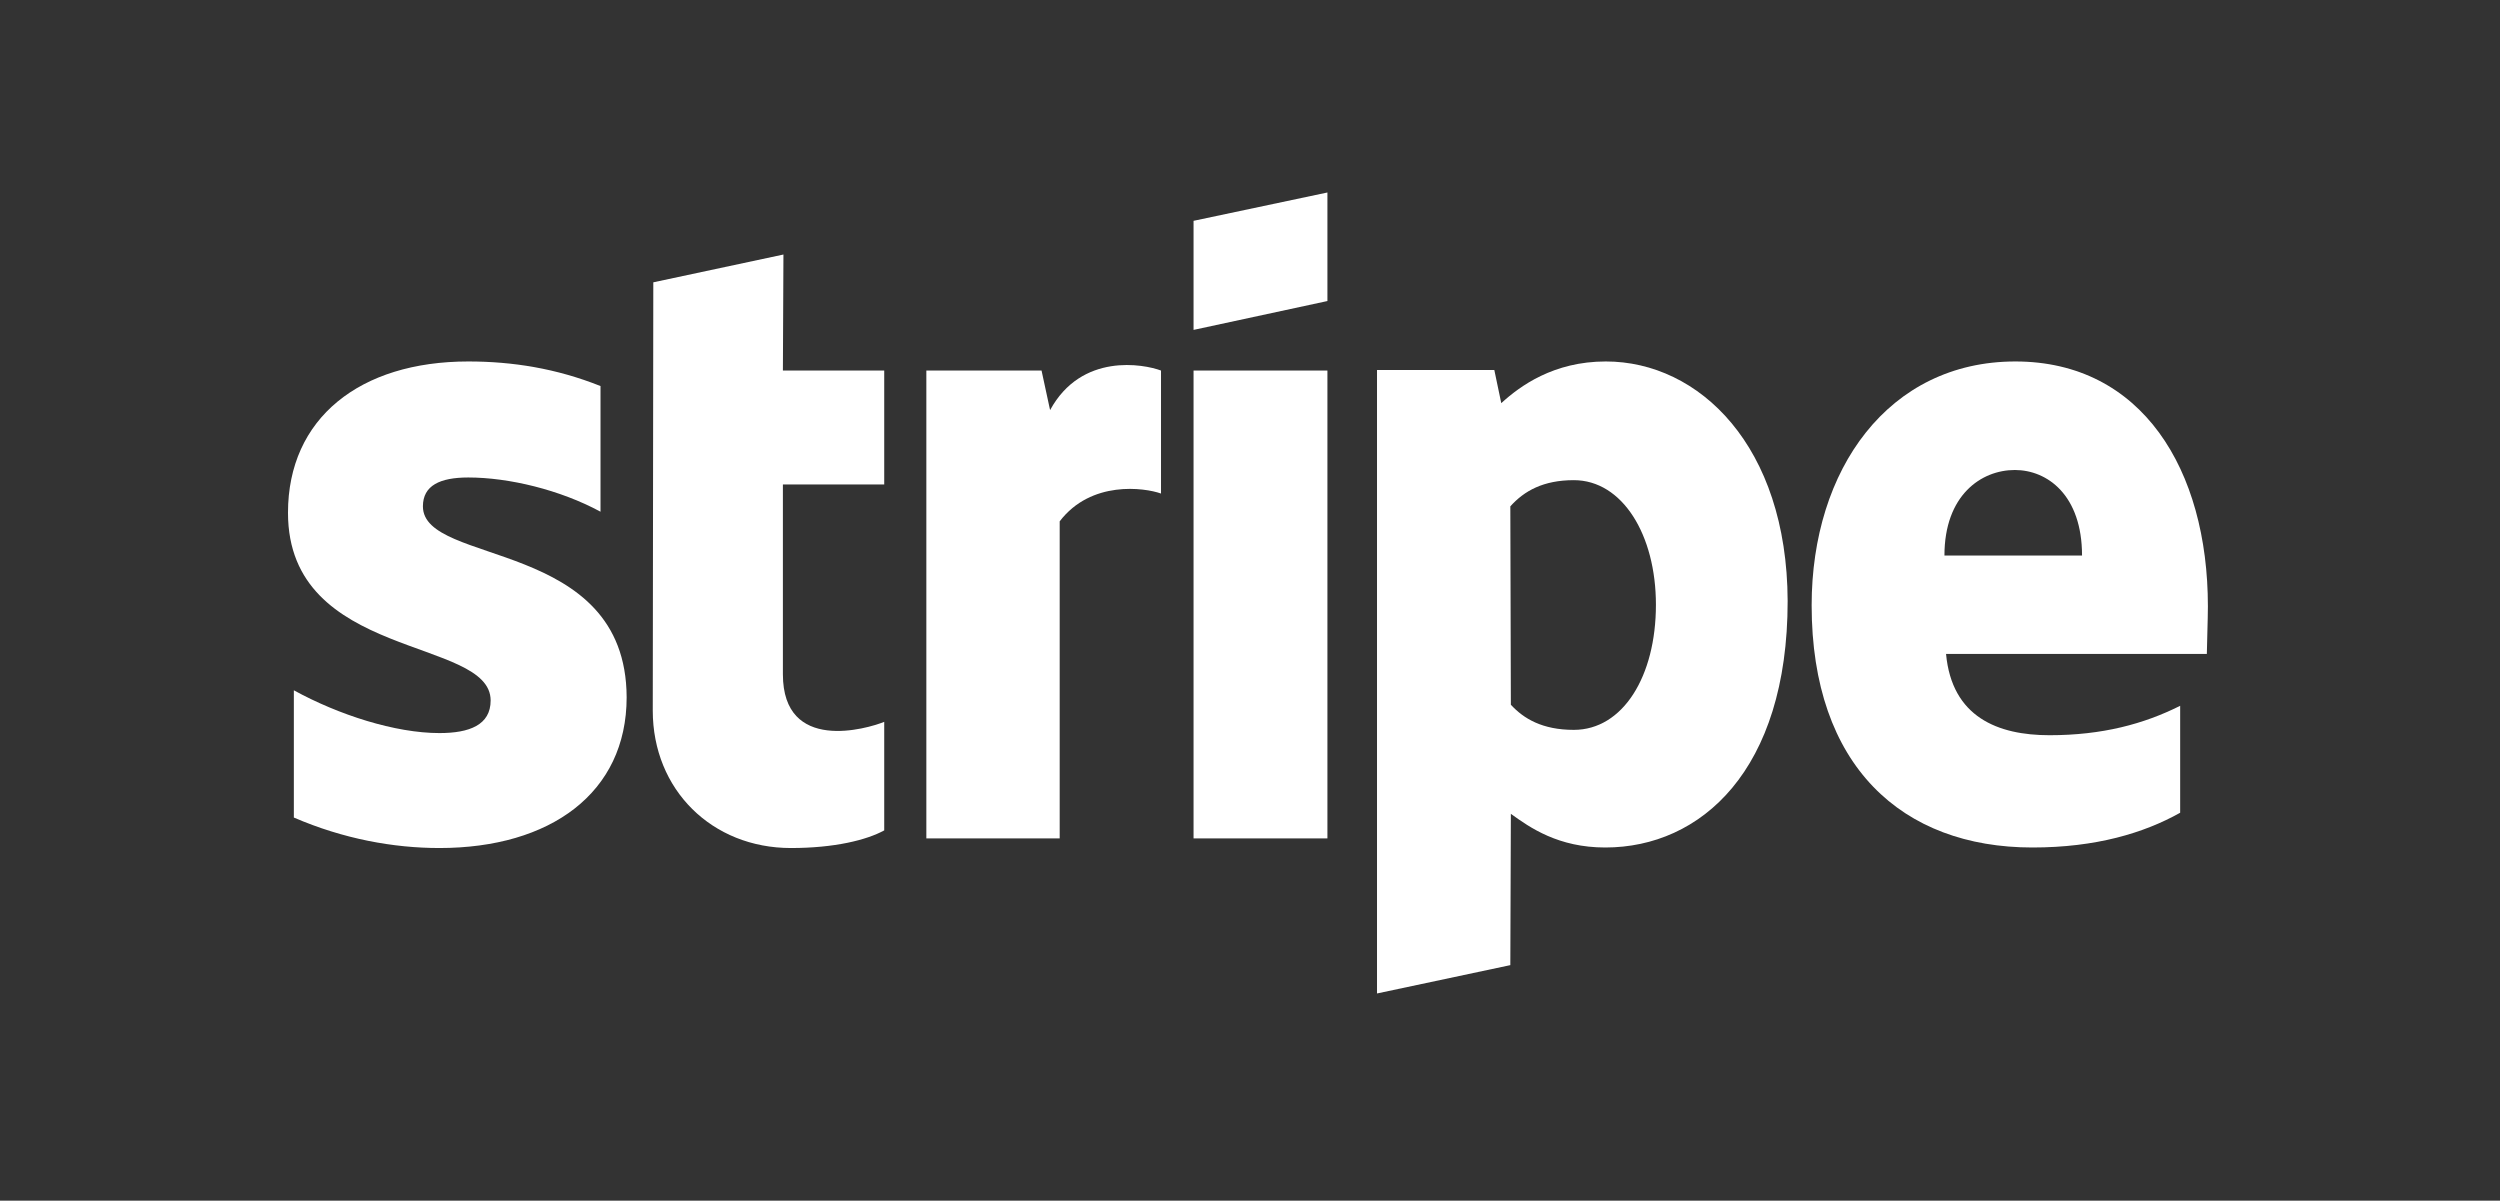
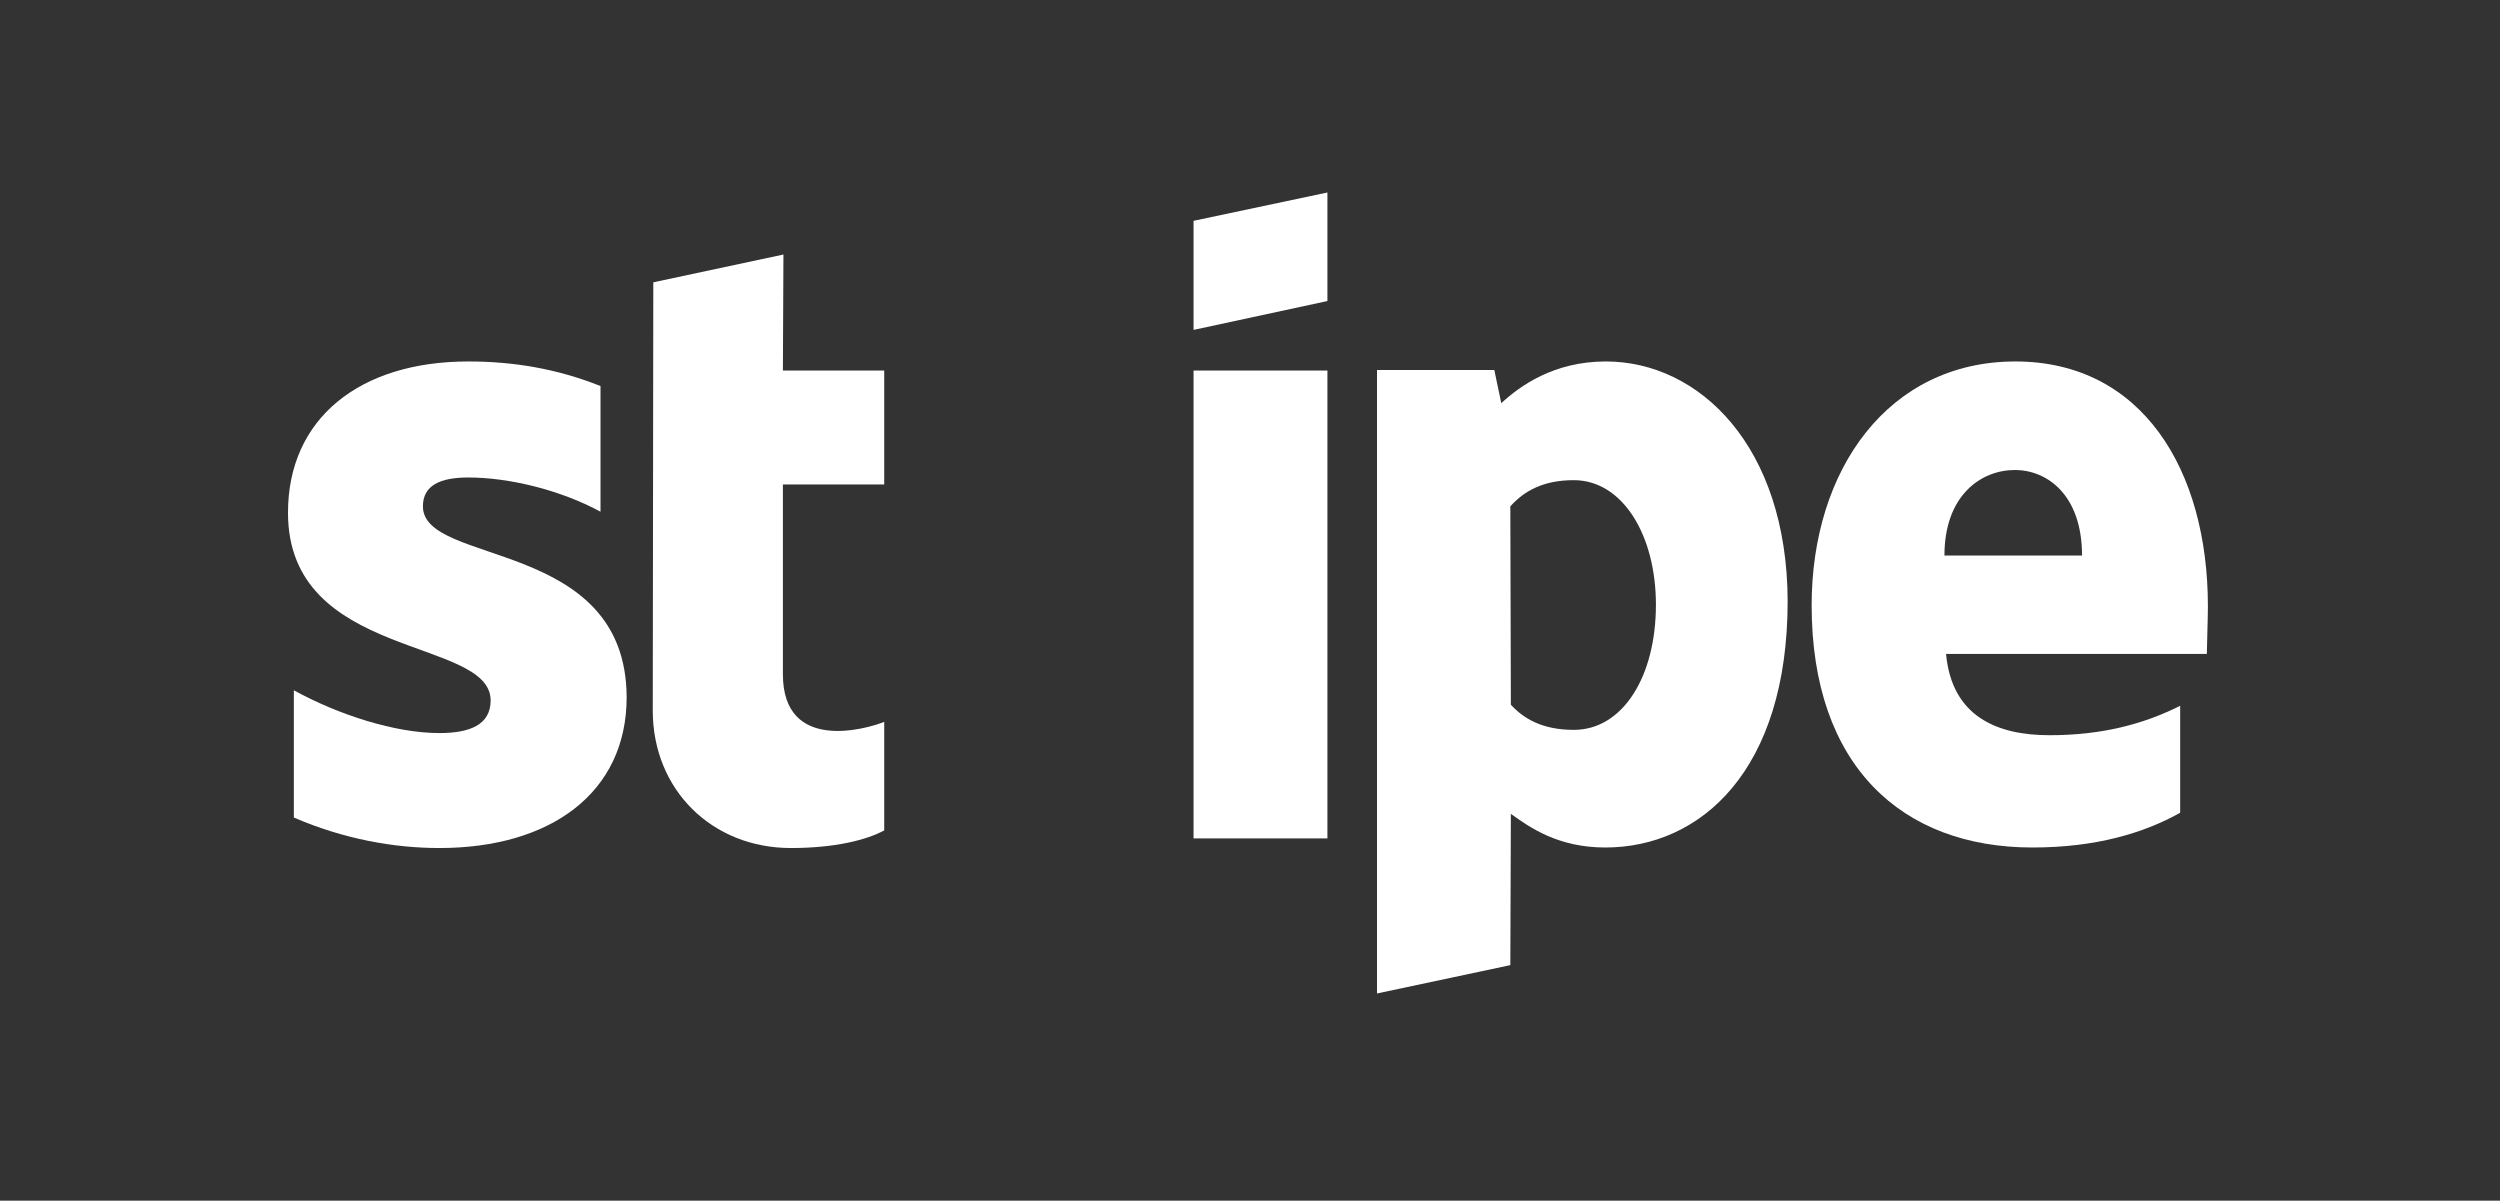
<svg xmlns="http://www.w3.org/2000/svg" width="152" height="73" viewBox="0 0 152 73" fill="none">
  <rect x="0" y="0" width="152" height="73" fill="#333333" stroke="none" />
  <path fill-rule="evenodd" clip-rule="evenodd" d="M134.24 36.866C134.24 28.544 130.22 21.977 122.535 21.977C114.818 21.977 110.148 28.544 110.148 36.801C110.148 46.586 115.661 51.528 123.572 51.528C127.431 51.528 130.349 50.65 132.554 49.415V42.913C130.349 44.018 127.82 44.701 124.61 44.701C121.465 44.701 118.676 43.596 118.32 39.759H134.176C134.176 39.337 134.24 37.646 134.24 36.866ZM118.222 33.778C118.222 30.104 120.46 28.576 122.502 28.576C124.48 28.576 126.588 30.104 126.588 33.778H118.222Z" fill="white" />
  <path fill-rule="evenodd" clip-rule="evenodd" d="M97.632 21.977C94.454 21.977 92.412 23.472 91.277 24.512L90.855 22.497H83.722V60.403L91.828 58.68L91.86 49.48C93.028 50.325 94.746 51.528 97.6 51.528C103.404 51.528 108.689 46.846 108.689 36.541C108.657 27.113 103.307 21.977 97.632 21.977ZM95.687 44.376C93.773 44.376 92.639 43.693 91.86 42.848L91.828 30.787C92.671 29.844 93.838 29.194 95.687 29.194C98.637 29.194 100.68 32.51 100.68 36.769C100.68 41.125 98.67 44.376 95.687 44.376Z" fill="white" />
  <path fill-rule="evenodd" clip-rule="evenodd" d="M72.568 20.058L80.707 18.303V11.703L72.568 13.426V20.058Z" fill="white" />
  <path d="M80.707 22.529H72.568V50.975H80.707V22.529Z" fill="white" />
-   <path fill-rule="evenodd" clip-rule="evenodd" d="M63.845 24.935L63.326 22.529H56.322V50.975H64.429V31.697C66.342 29.194 69.584 29.649 70.589 30.007V22.529C69.552 22.139 65.758 21.424 63.845 24.935Z" fill="white" />
  <path fill-rule="evenodd" clip-rule="evenodd" d="M47.633 15.475L39.721 17.165L39.688 43.205C39.688 48.017 43.288 51.56 48.087 51.56C50.745 51.56 52.691 51.073 53.761 50.488V43.888C52.723 44.311 47.6 45.806 47.6 40.995V29.454H53.761V22.529H47.6L47.633 15.475Z" fill="white" />
  <path fill-rule="evenodd" clip-rule="evenodd" d="M25.713 30.787C25.713 29.519 26.751 29.031 28.47 29.031C30.934 29.031 34.047 29.779 36.511 31.112V23.472C33.82 22.399 31.161 21.977 28.47 21.977C21.887 21.977 17.51 25.423 17.51 31.177C17.51 40.15 29.831 38.719 29.831 42.588C29.831 44.083 28.534 44.571 26.718 44.571C24.027 44.571 20.59 43.465 17.866 41.97V49.707C20.882 51.008 23.93 51.56 26.718 51.56C33.463 51.56 38.1 48.212 38.1 42.393C38.067 32.705 25.713 34.428 25.713 30.787Z" fill="white" />
</svg>